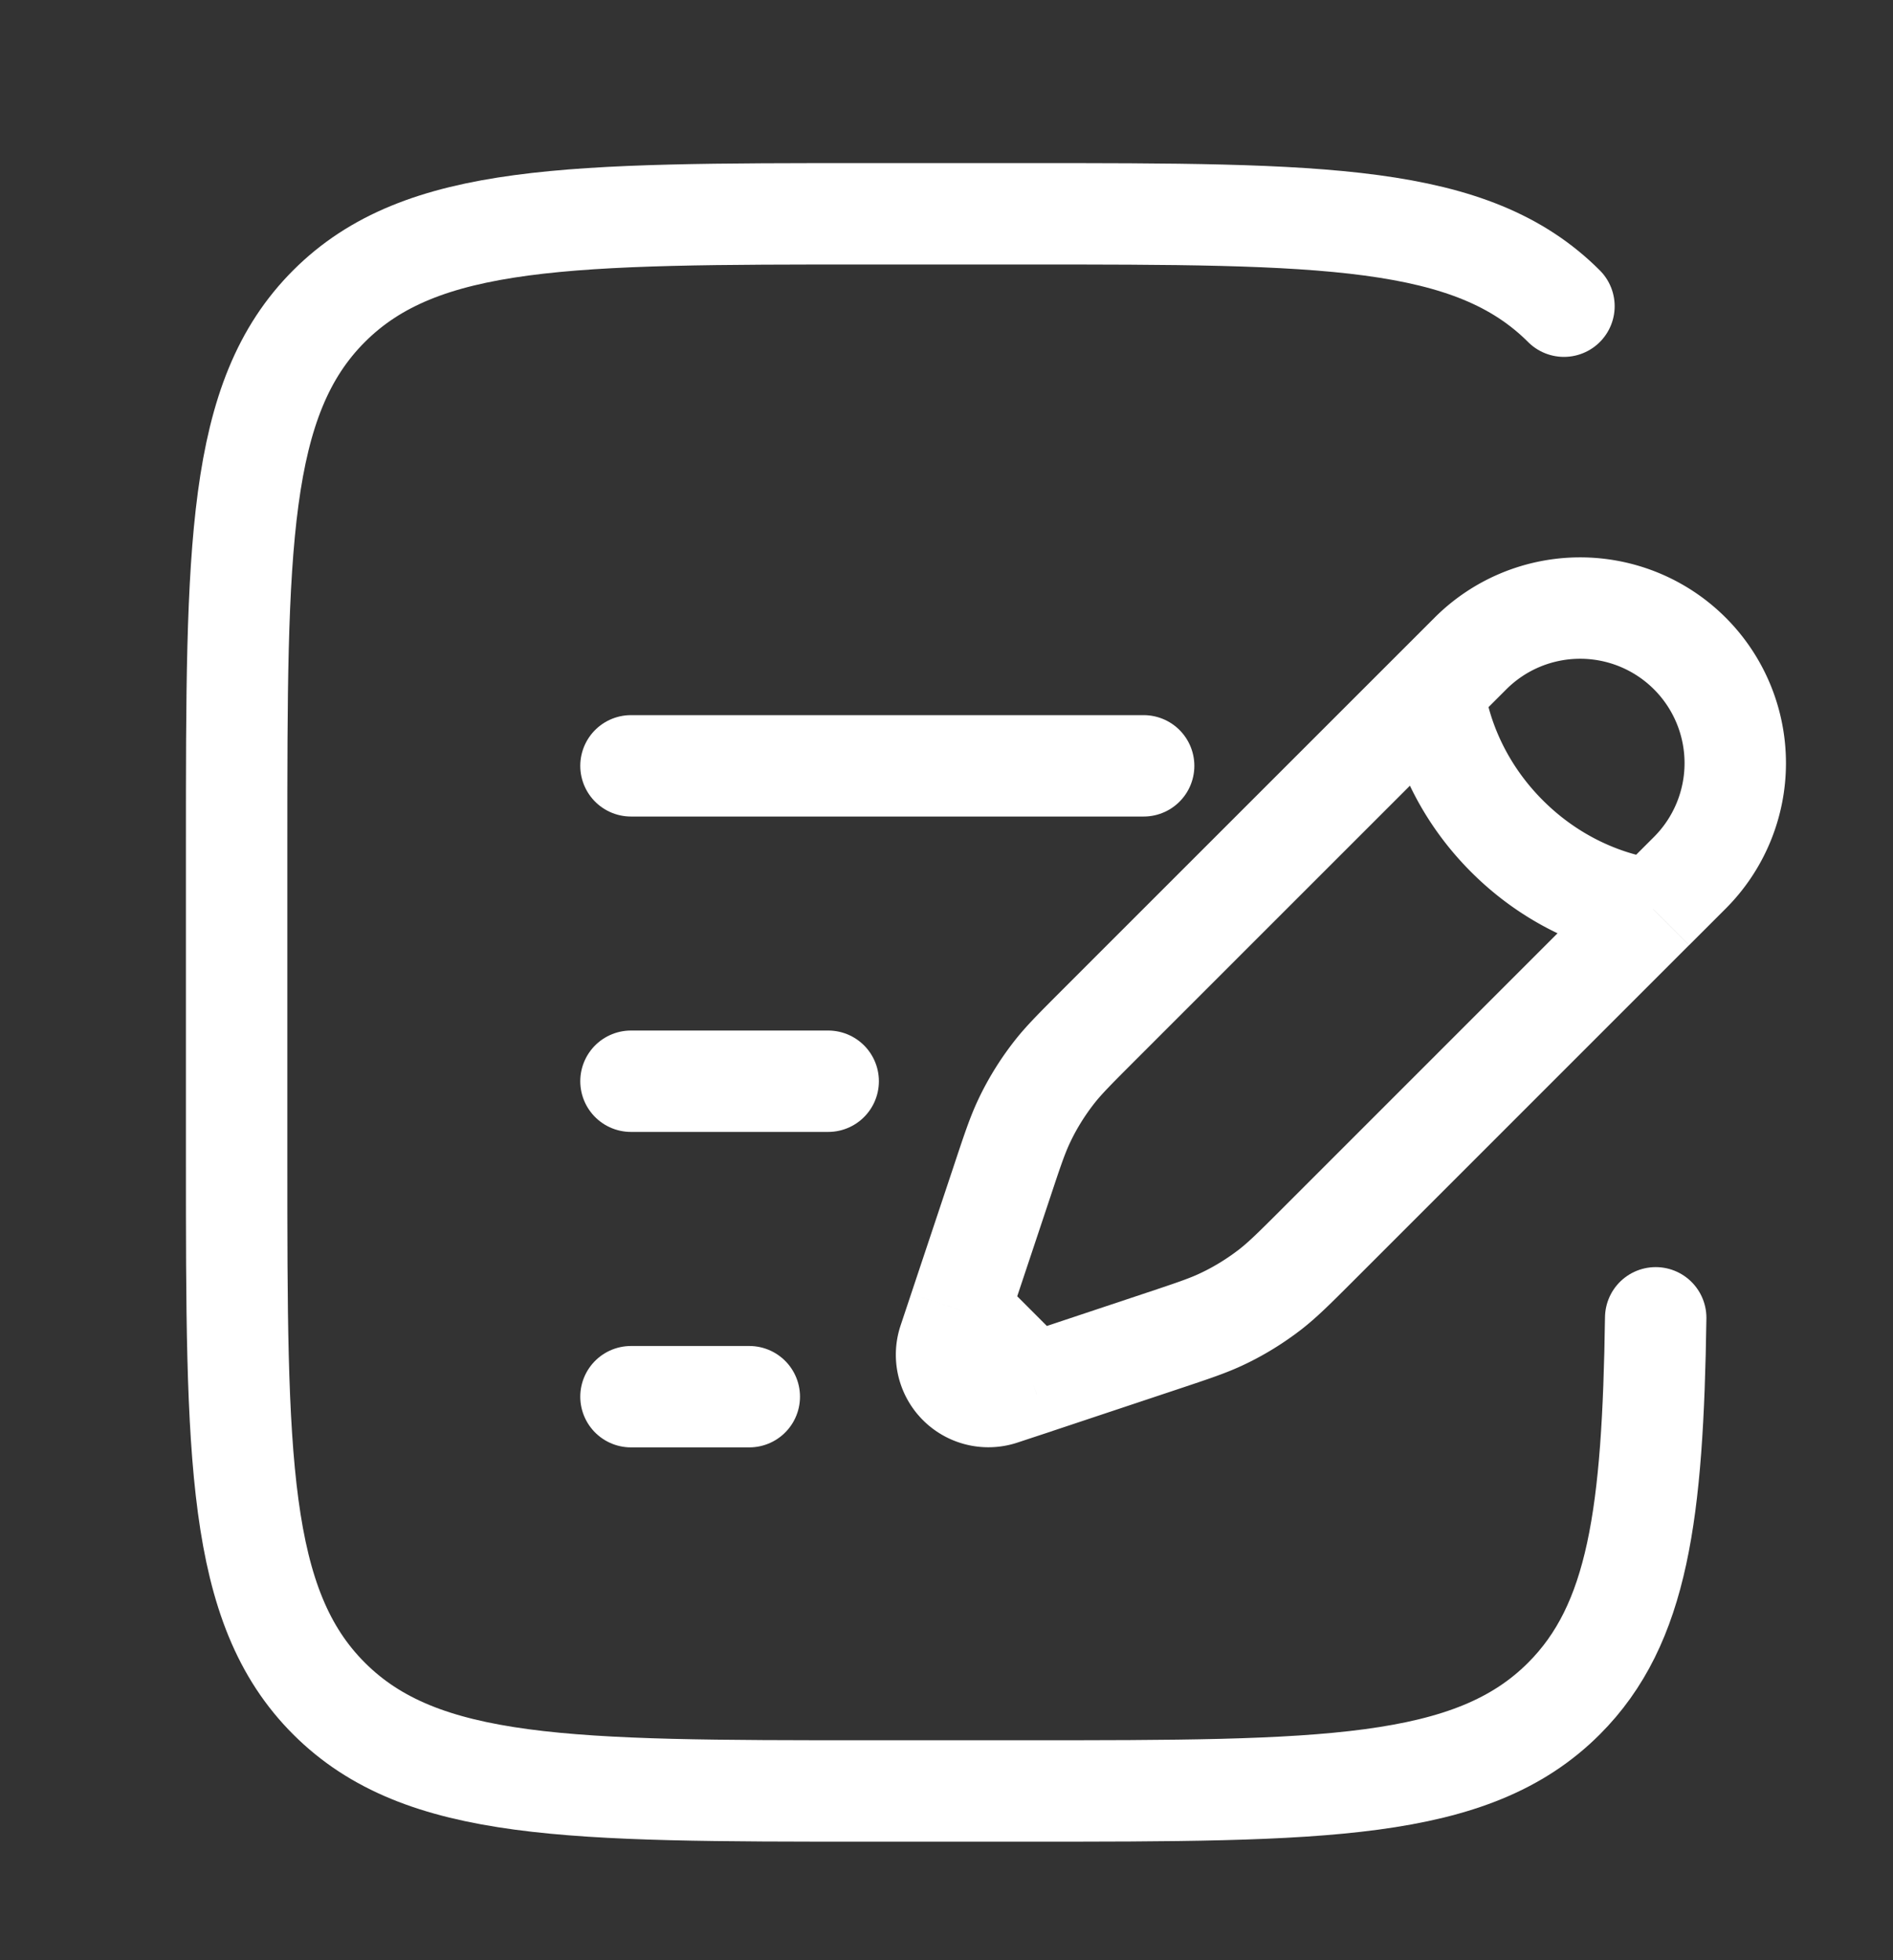
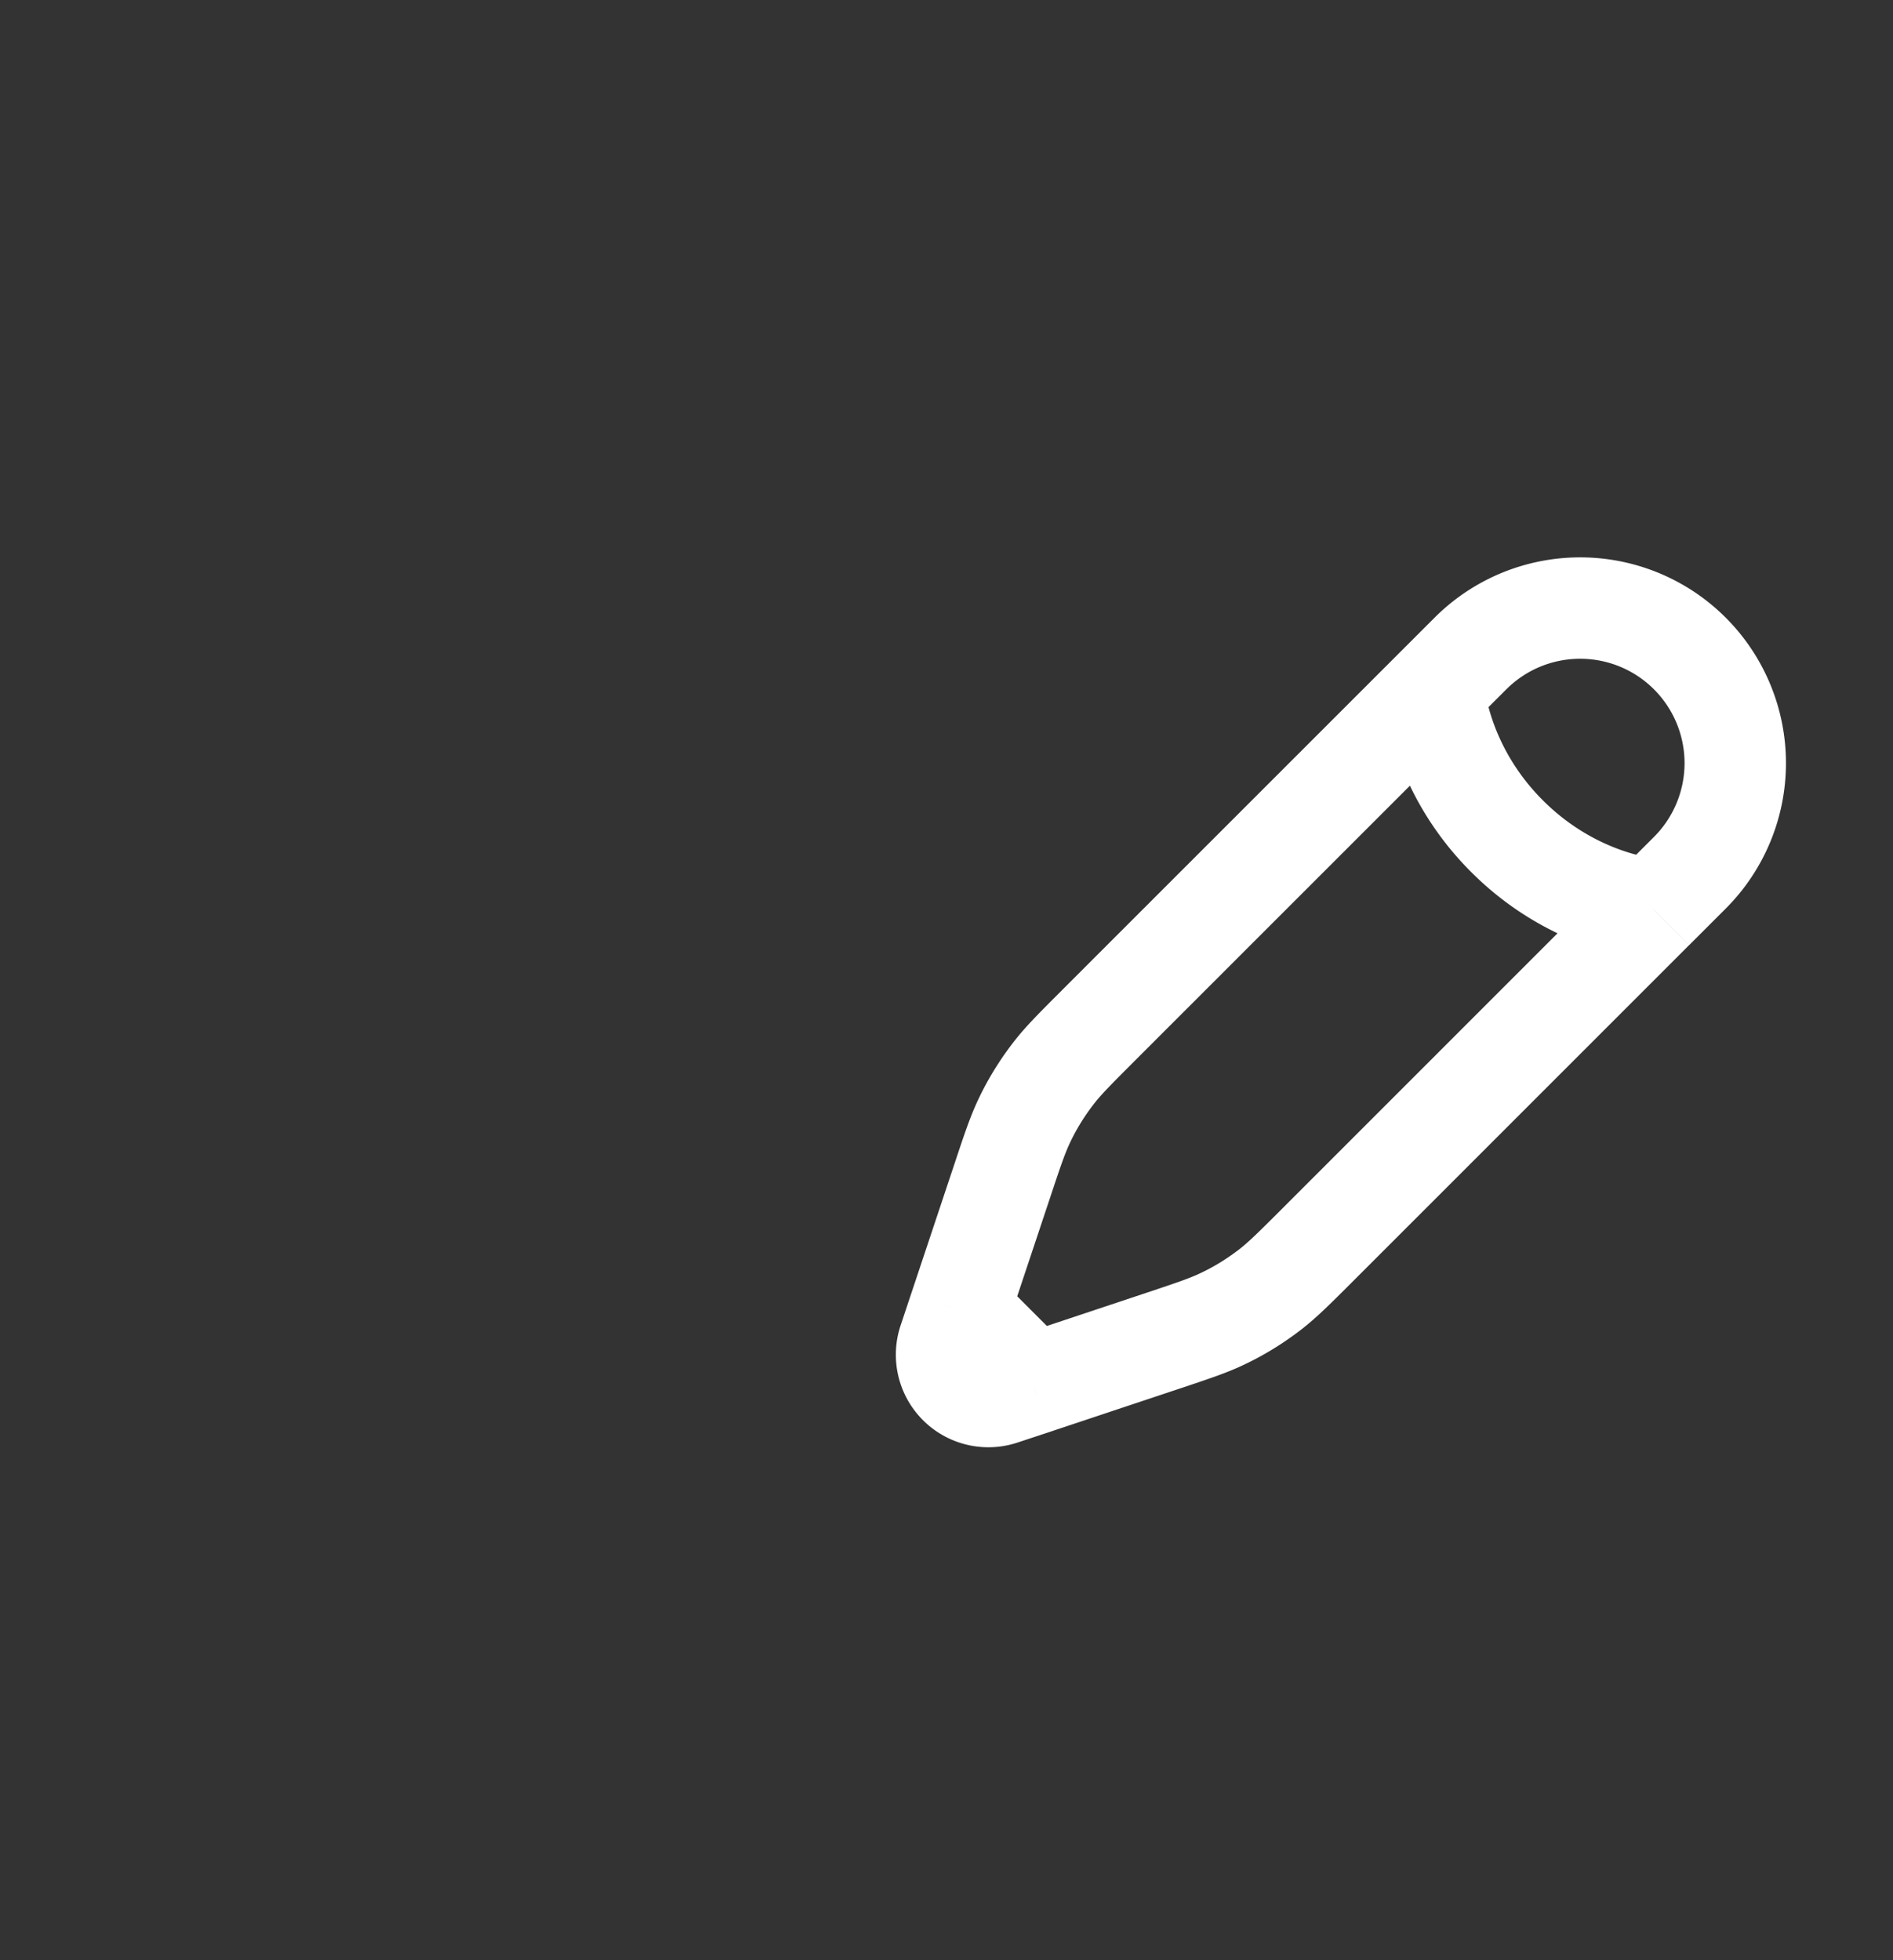
<svg xmlns="http://www.w3.org/2000/svg" width="28" height="29" fill="none">
  <rect width="100%" height="100%" fill="#333333" stroke="none" />
  <path d="M21.21 10.208l.54-.54a2.294 2.294 0 113.245 3.244l-.54.54m-3.245-3.244s.068 1.15 1.081 2.163c1.014 1.014 2.163 1.081 2.163 1.081m-3.244-3.244l-4.97 4.97c-.337.338-.506.506-.65.691-.171.22-.318.456-.437.707-.101.212-.177.438-.327.89l-.482 1.446-.156.468m10.266-5.928l-4.97 4.971c-.337.337-.506.505-.691.65-.22.17-.456.317-.707.436-.212.102-.438.177-.89.328l-1.446.482-.468.156m0 0l-.468.155a.619.619 0 01-.782-.782l.156-.468m1.094 1.095l-1.094-1.095" stroke="#fff" stroke-width="1.5" />
-   <path d="M9.333 15.996h2.917M9.333 11.33h7.583m-7.583 9.333h1.75M23.133 4.53c-1.367-1.367-3.567-1.367-7.966-1.367h-2.334c-4.4 0-6.6 0-7.966 1.366C3.5 5.896 3.5 8.096 3.5 12.496v4.667c0 4.4 0 6.6 1.367 7.966 1.367 1.367 3.567 1.367 7.966 1.367h2.334c4.4 0 6.6 0 7.966-1.367 1.1-1.1 1.315-2.74 1.357-5.633" stroke="#fff" stroke-width="1.5" stroke-linecap="round" />
</svg>